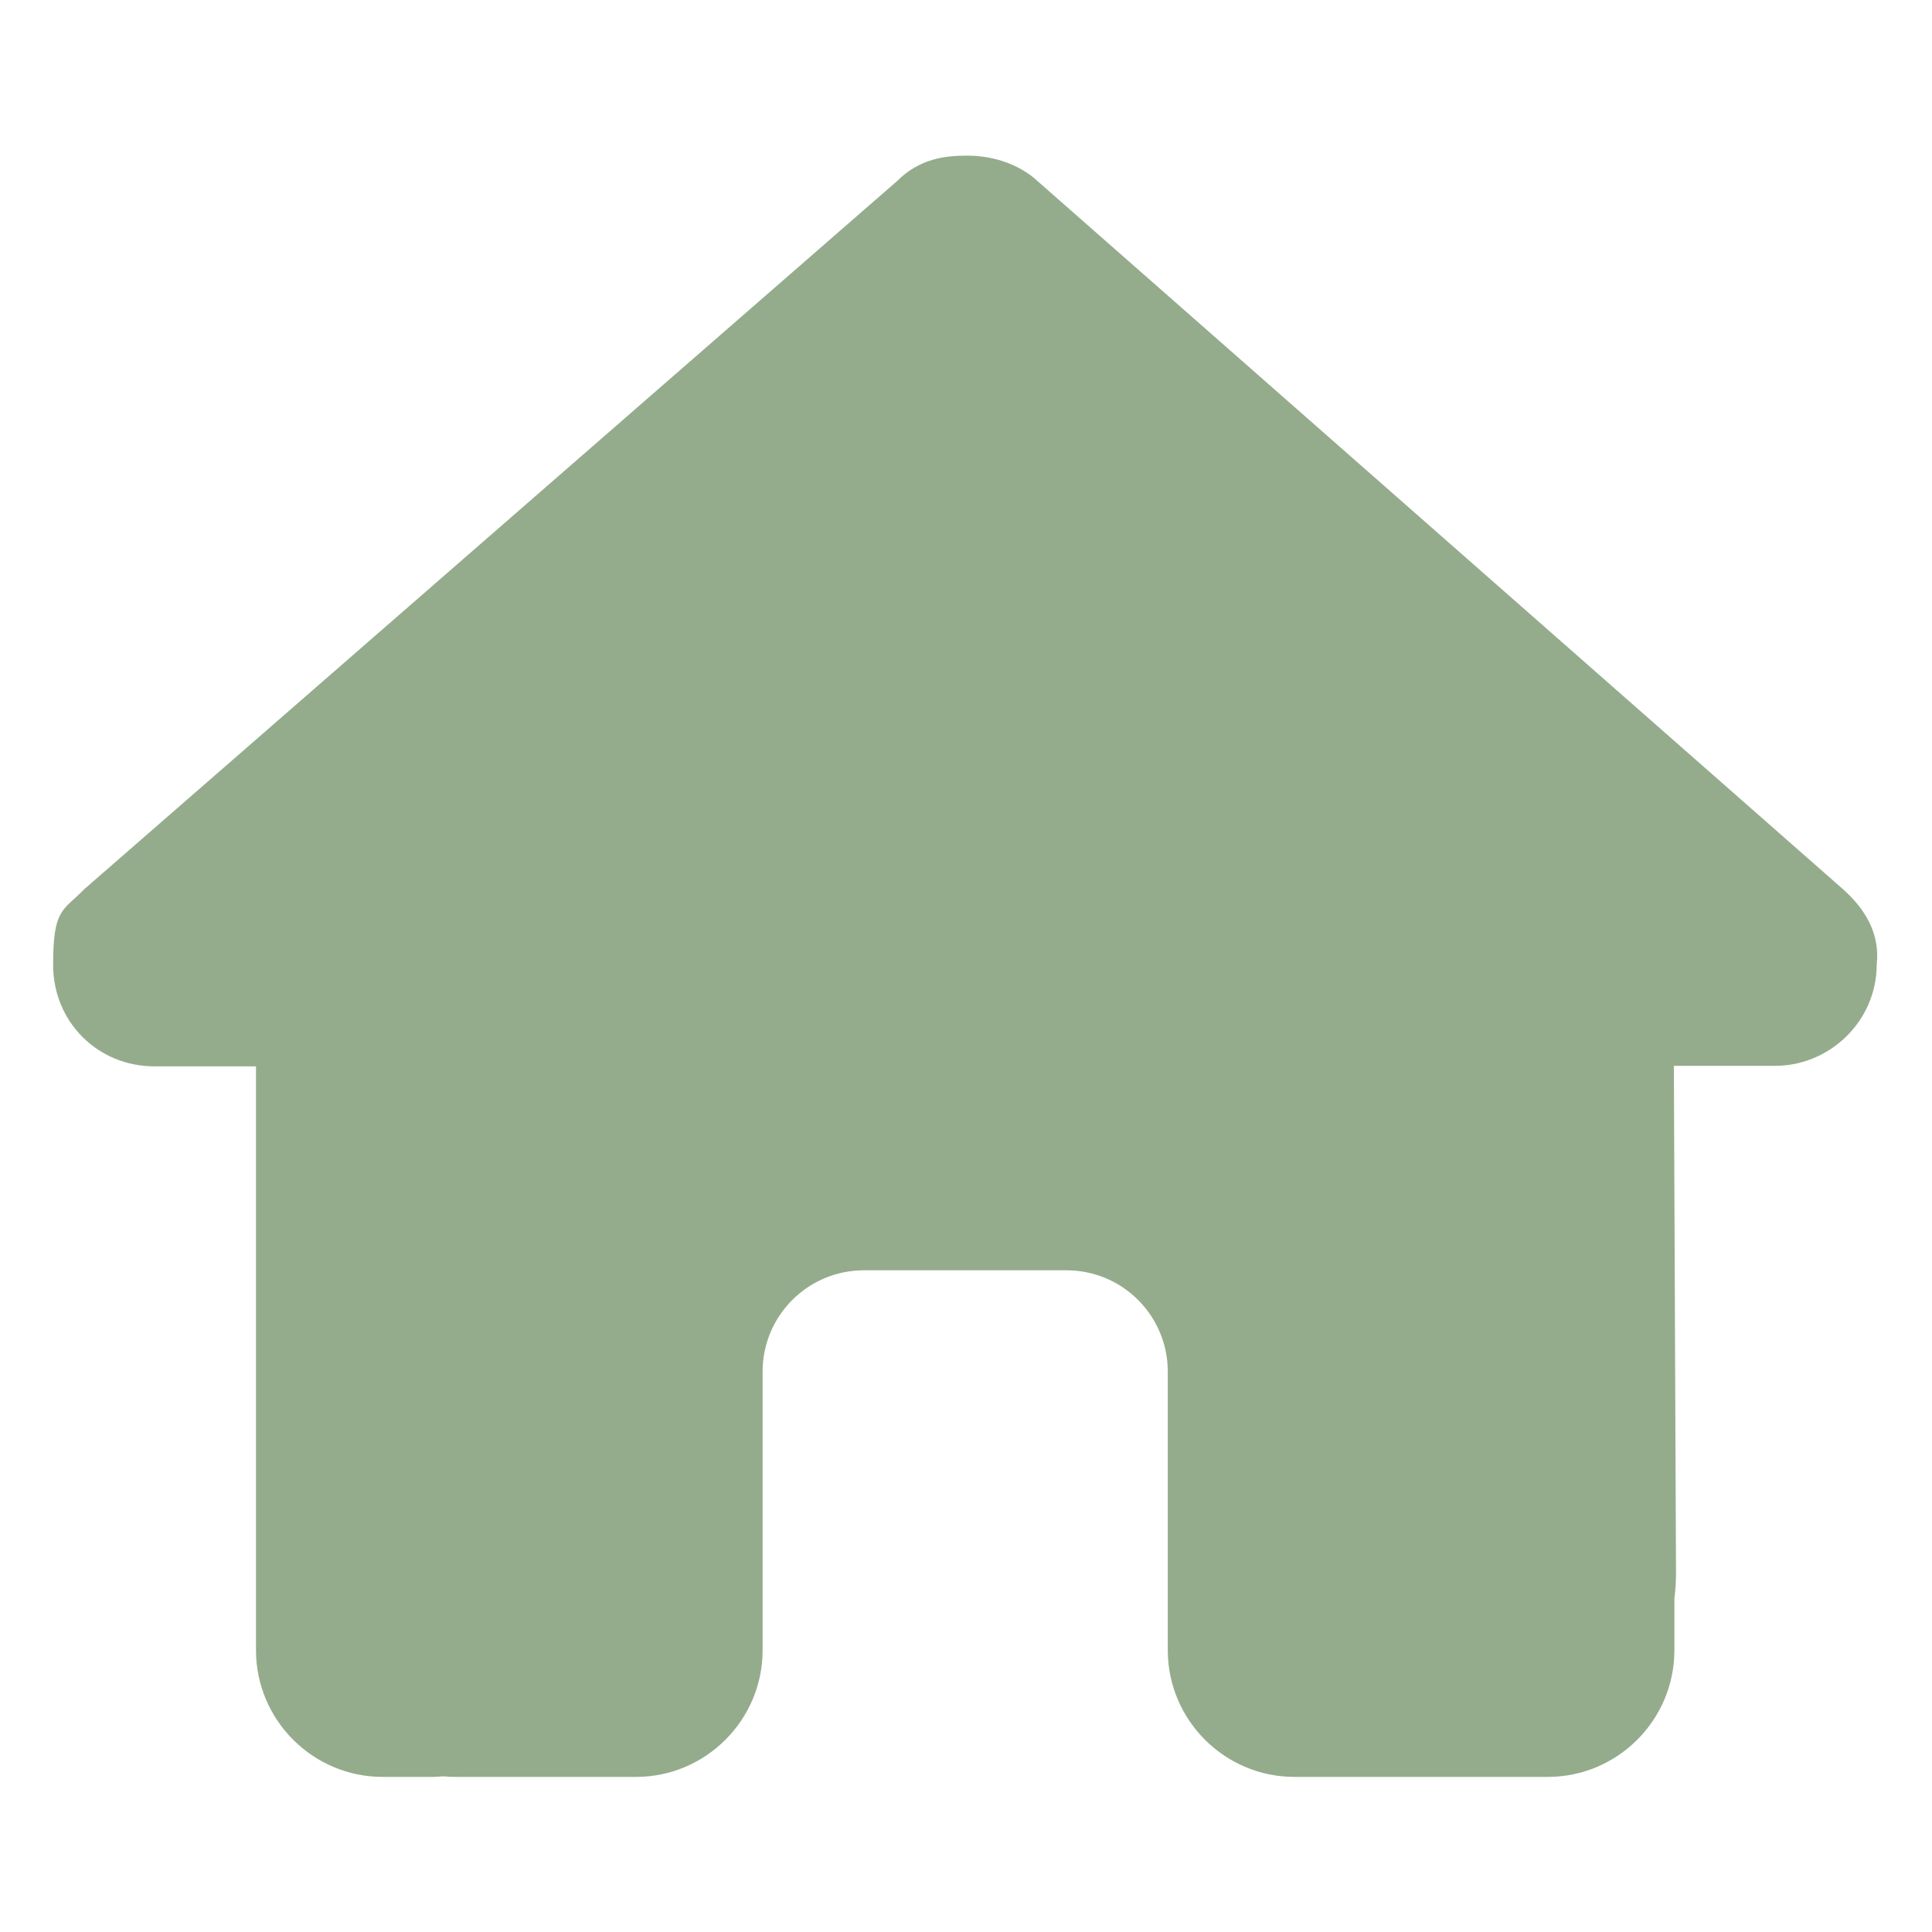
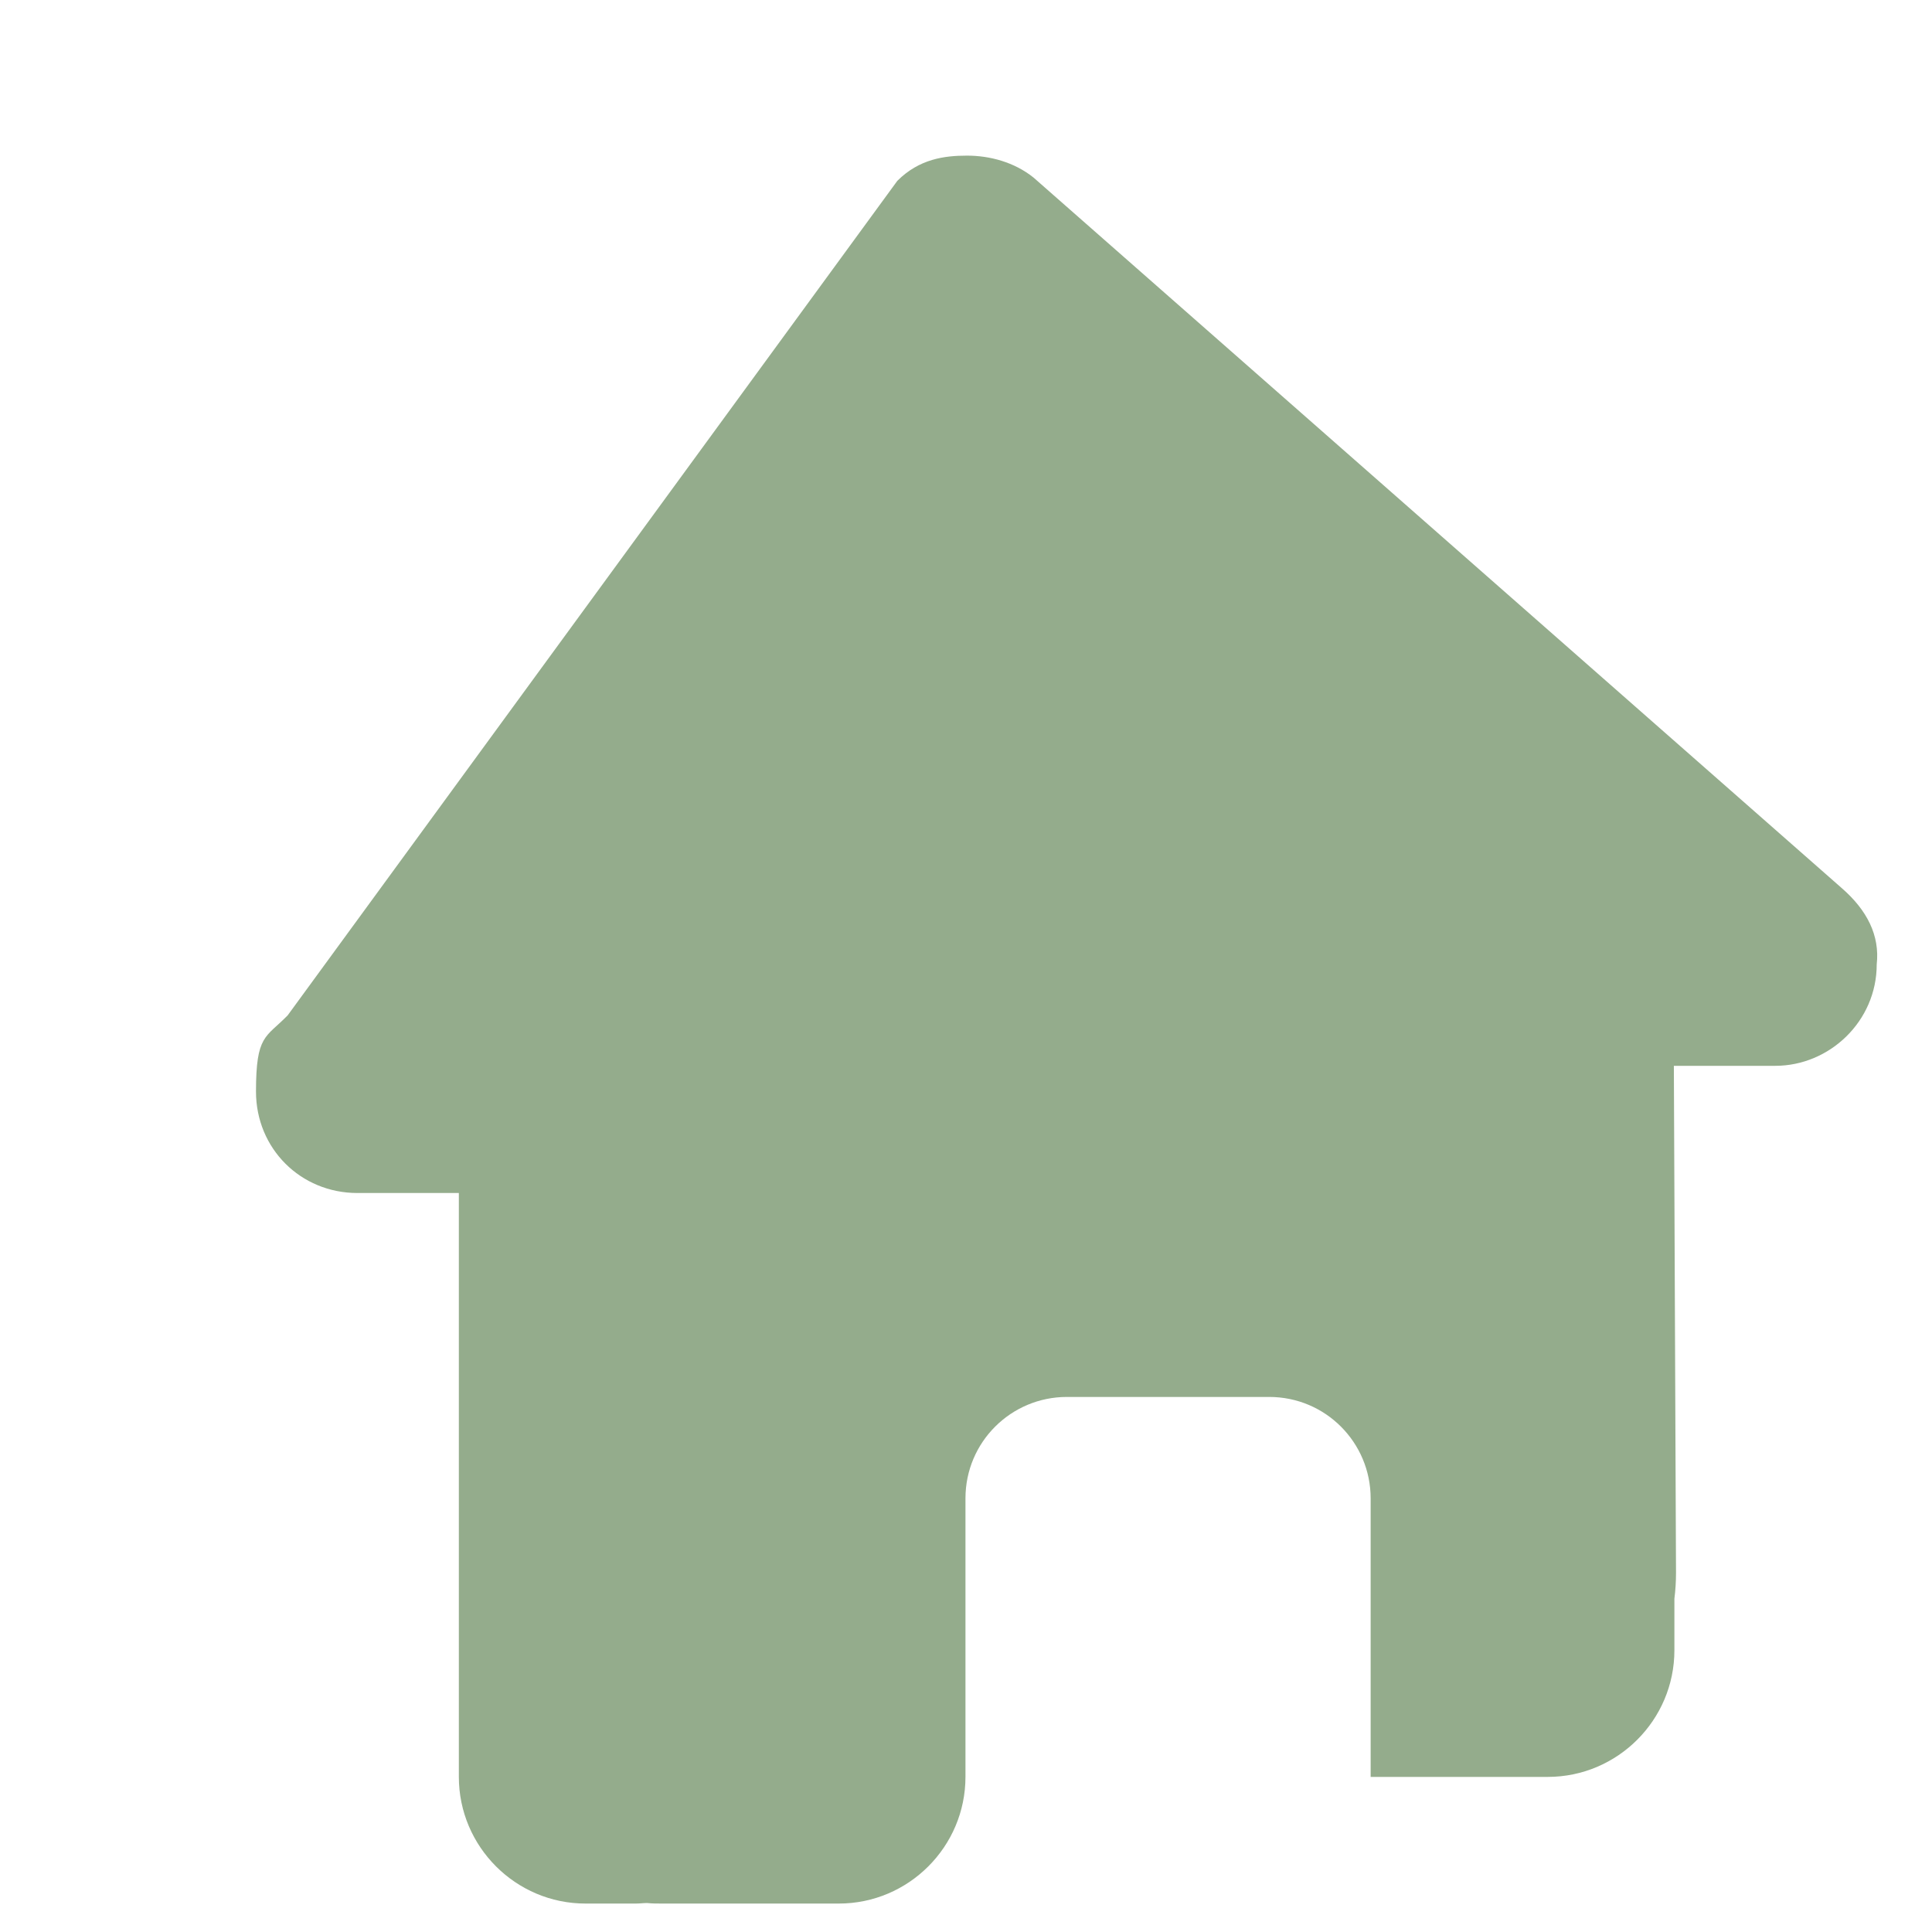
<svg xmlns="http://www.w3.org/2000/svg" version="1.1" viewBox="0 0 360 360">
  <defs>
    <style>
      .cls-1 {
        fill: #94ac8c;
      }
    </style>
  </defs>
  <g>
    <g id="Layer_1">
-       <path class="cls-1" d="M349.7,179.7c0,10.6-8.8,18.9-18.9,18.9h-18.9l.4,94.5c0,1.6-.1,3.2-.3,4.8v9.6c0,13-10.6,23.6-23.6,23.6h-9.4c-.6,0-1.3,0-1.9,0-.8,0-1.7,0-2.5,0h-19.2c0,0-14.2,0-14.2,0-13,0-23.6-10.6-23.6-23.6v-51.9c0-10.4-8.4-18.9-18.9-18.9h-37.7c-10.4,0-18.9,8.4-18.9,18.9v51.9c0,13-10.6,23.6-23.6,23.6h-33c-.9,0-1.8,0-2.7-.1-.7,0-1.4.1-2.1.1h-9.4c-13,0-23.6-10.6-23.6-23.6v-66c0-.5,0-1.1,0-1.7v-41.1h-18.9c-10.6,0-18.9-8.3-18.9-18.9s1.8-10,5.9-14.2L167.2,33.7c4.1-4.1,8.8-4.7,13-4.7s8.8,1.2,12.4,4.1l150.6,132.4c4.7,4.1,7.1,8.8,6.5,14.2Z" />
+       <path class="cls-1" d="M349.7,179.7c0,10.6-8.8,18.9-18.9,18.9h-18.9l.4,94.5c0,1.6-.1,3.2-.3,4.8v9.6c0,13-10.6,23.6-23.6,23.6h-9.4c-.6,0-1.3,0-1.9,0-.8,0-1.7,0-2.5,0h-19.2v-51.9c0-10.4-8.4-18.9-18.9-18.9h-37.7c-10.4,0-18.9,8.4-18.9,18.9v51.9c0,13-10.6,23.6-23.6,23.6h-33c-.9,0-1.8,0-2.7-.1-.7,0-1.4.1-2.1.1h-9.4c-13,0-23.6-10.6-23.6-23.6v-66c0-.5,0-1.1,0-1.7v-41.1h-18.9c-10.6,0-18.9-8.3-18.9-18.9s1.8-10,5.9-14.2L167.2,33.7c4.1-4.1,8.8-4.7,13-4.7s8.8,1.2,12.4,4.1l150.6,132.4c4.7,4.1,7.1,8.8,6.5,14.2Z" />
    </g>
  </g>
</svg>